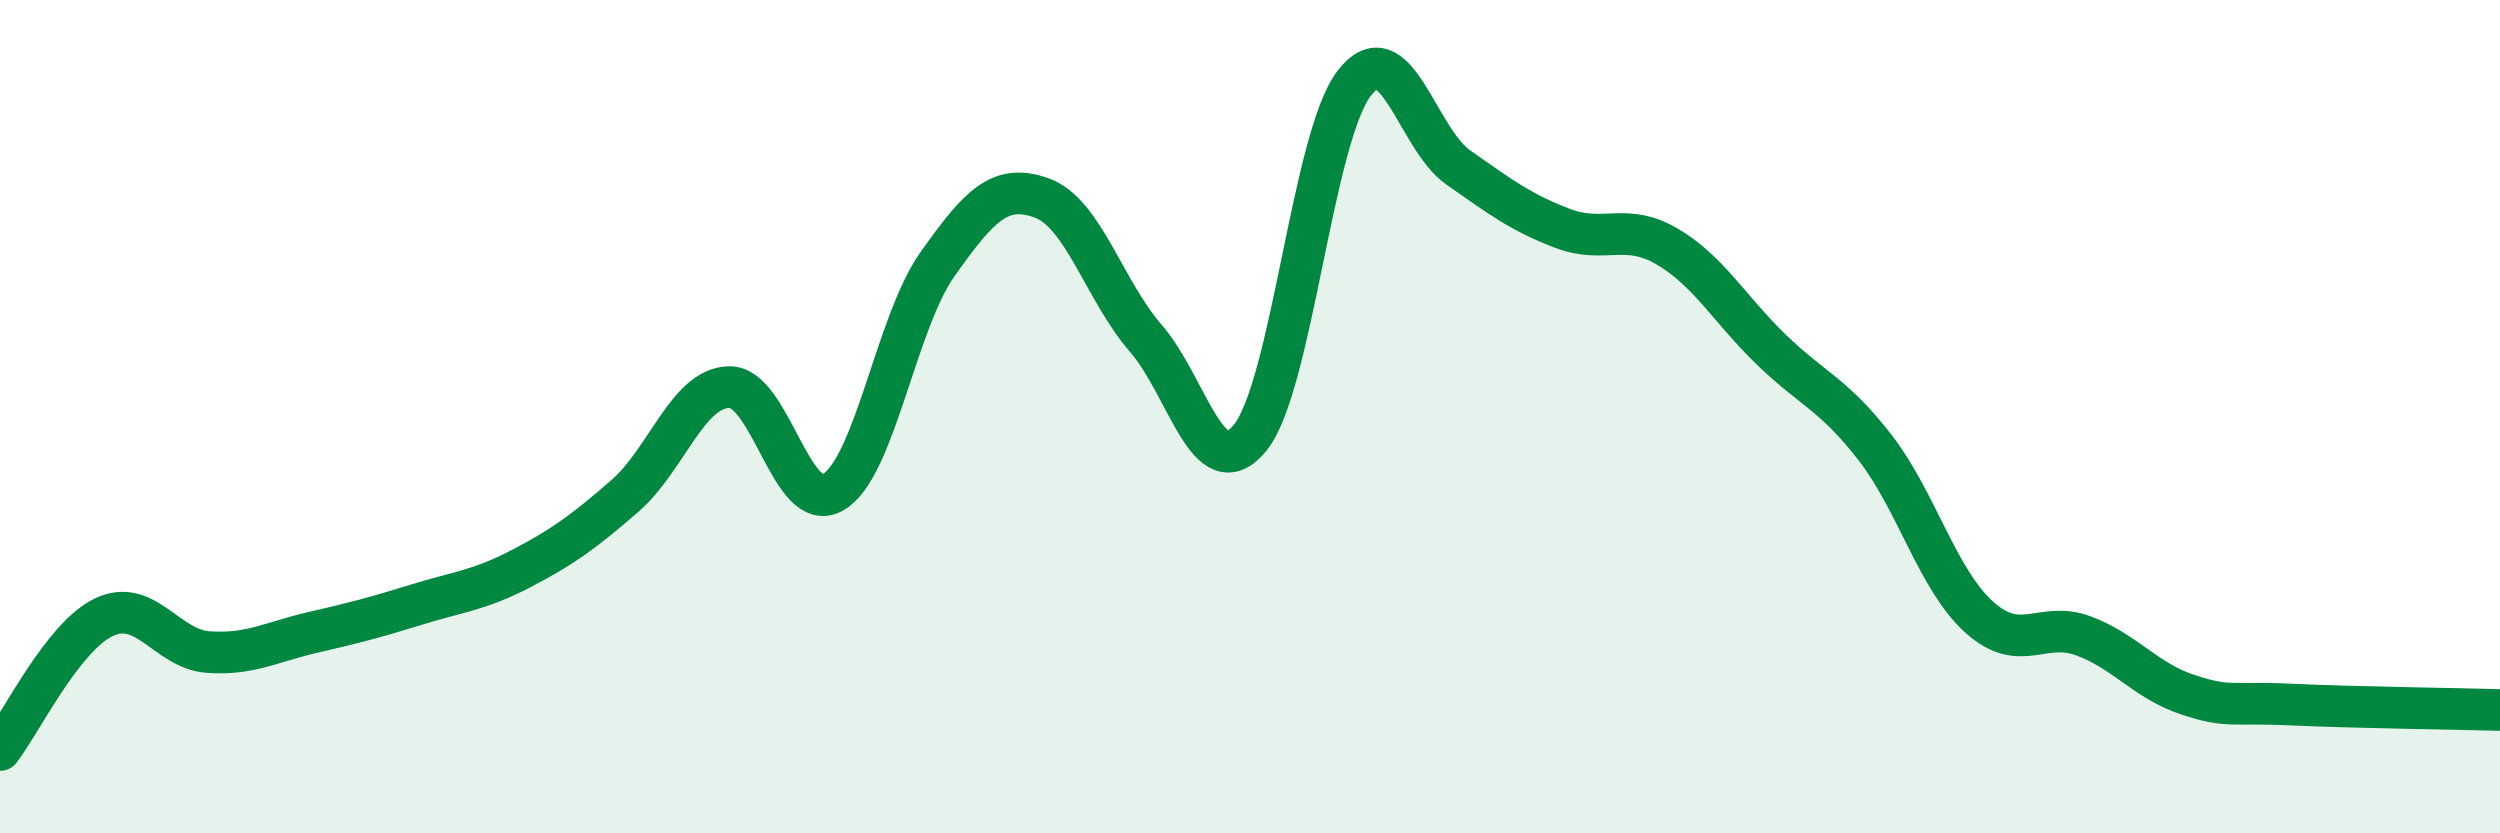
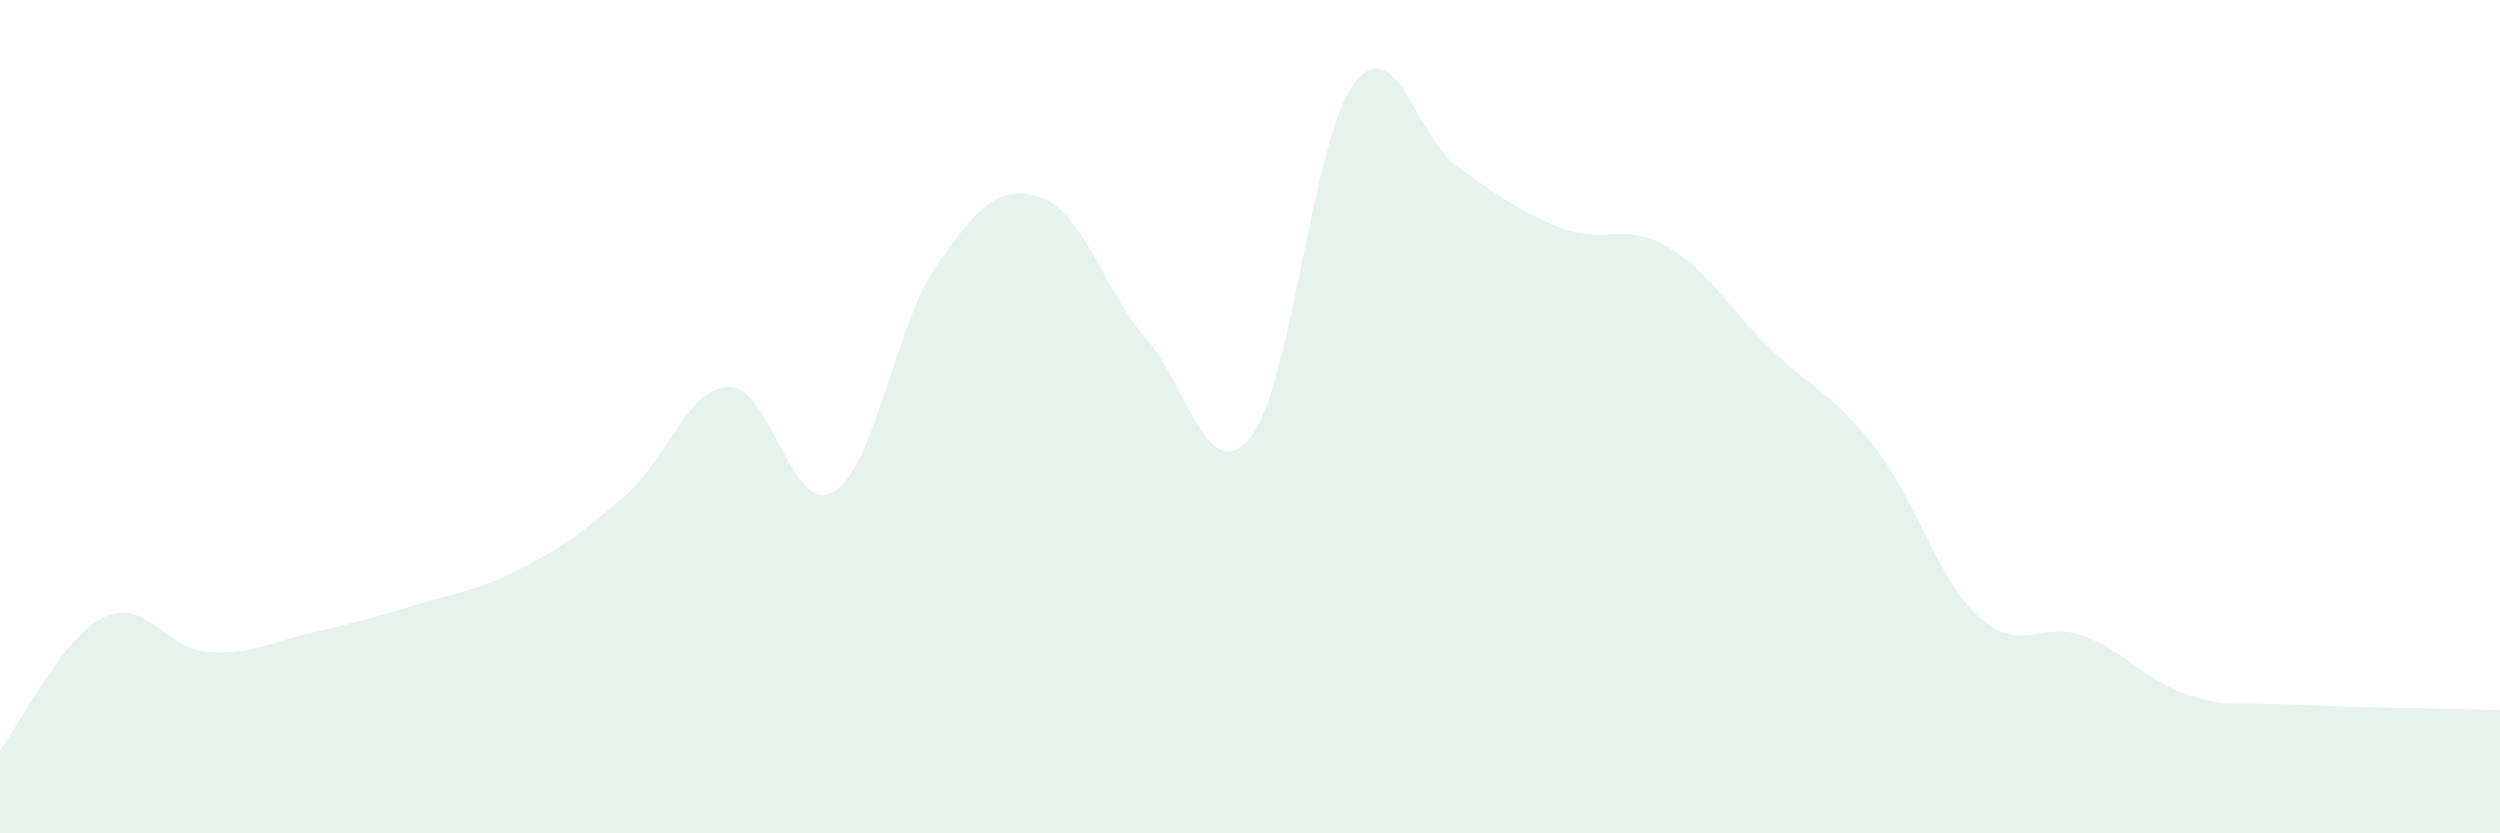
<svg xmlns="http://www.w3.org/2000/svg" width="60" height="20" viewBox="0 0 60 20">
  <path d="M 0,18 C 0.5,17.36 1.5,15.28 2.5,14.81 C 3.5,14.34 4,15.58 5,15.65 C 6,15.72 6.5,15.41 7.5,15.18 C 8.5,14.95 9,14.82 10,14.51 C 11,14.2 11.5,14.17 12.5,13.65 C 13.5,13.13 14,12.77 15,11.9 C 16,11.03 16.5,9.31 17.5,9.29 C 18.5,9.27 19,12.4 20,11.81 C 21,11.22 21.5,7.75 22.5,6.34 C 23.5,4.93 24,4.39 25,4.75 C 26,5.11 26.5,6.97 27.5,8.12 C 28.5,9.27 29,11.73 30,10.51 C 31,9.29 31.5,3.3 32.5,2 C 33.5,0.7 34,3.32 35,4.02 C 36,4.72 36.5,5.1 37.5,5.48 C 38.5,5.86 39,5.33 40,5.91 C 41,6.49 41.5,7.41 42.5,8.38 C 43.5,9.35 44,9.45 45,10.74 C 46,12.03 46.5,13.91 47.5,14.81 C 48.5,15.71 49,14.89 50,15.26 C 51,15.63 51.5,16.34 52.5,16.67 C 53.5,17 53.5,16.84 55,16.91 C 56.5,16.98 59,17.01 60,17.04L60 20L0 20Z" fill="#008740" opacity="0.1" stroke-linecap="round" stroke-linejoin="round" />
-   <path d="M 0,18 C 0.5,17.36 1.5,15.28 2.5,14.81 C 3.5,14.34 4,15.58 5,15.65 C 6,15.72 6.5,15.41 7.5,15.18 C 8.5,14.95 9,14.82 10,14.51 C 11,14.2 11.5,14.17 12.5,13.65 C 13.5,13.13 14,12.77 15,11.9 C 16,11.03 16.5,9.31 17.5,9.29 C 18.5,9.27 19,12.4 20,11.81 C 21,11.22 21.5,7.75 22.5,6.34 C 23.5,4.93 24,4.39 25,4.75 C 26,5.11 26.5,6.97 27.5,8.12 C 28.5,9.27 29,11.73 30,10.51 C 31,9.29 31.5,3.3 32.5,2 C 33.5,0.7 34,3.32 35,4.02 C 36,4.72 36.5,5.1 37.5,5.48 C 38.5,5.86 39,5.33 40,5.91 C 41,6.49 41.5,7.41 42.5,8.38 C 43.5,9.35 44,9.45 45,10.74 C 46,12.03 46.5,13.91 47.5,14.81 C 48.5,15.71 49,14.89 50,15.26 C 51,15.63 51.5,16.34 52.5,16.67 C 53.5,17 53.5,16.84 55,16.91 C 56.5,16.98 59,17.01 60,17.04" stroke="#008740" stroke-width="1" fill="none" stroke-linecap="round" stroke-linejoin="round" />
</svg>